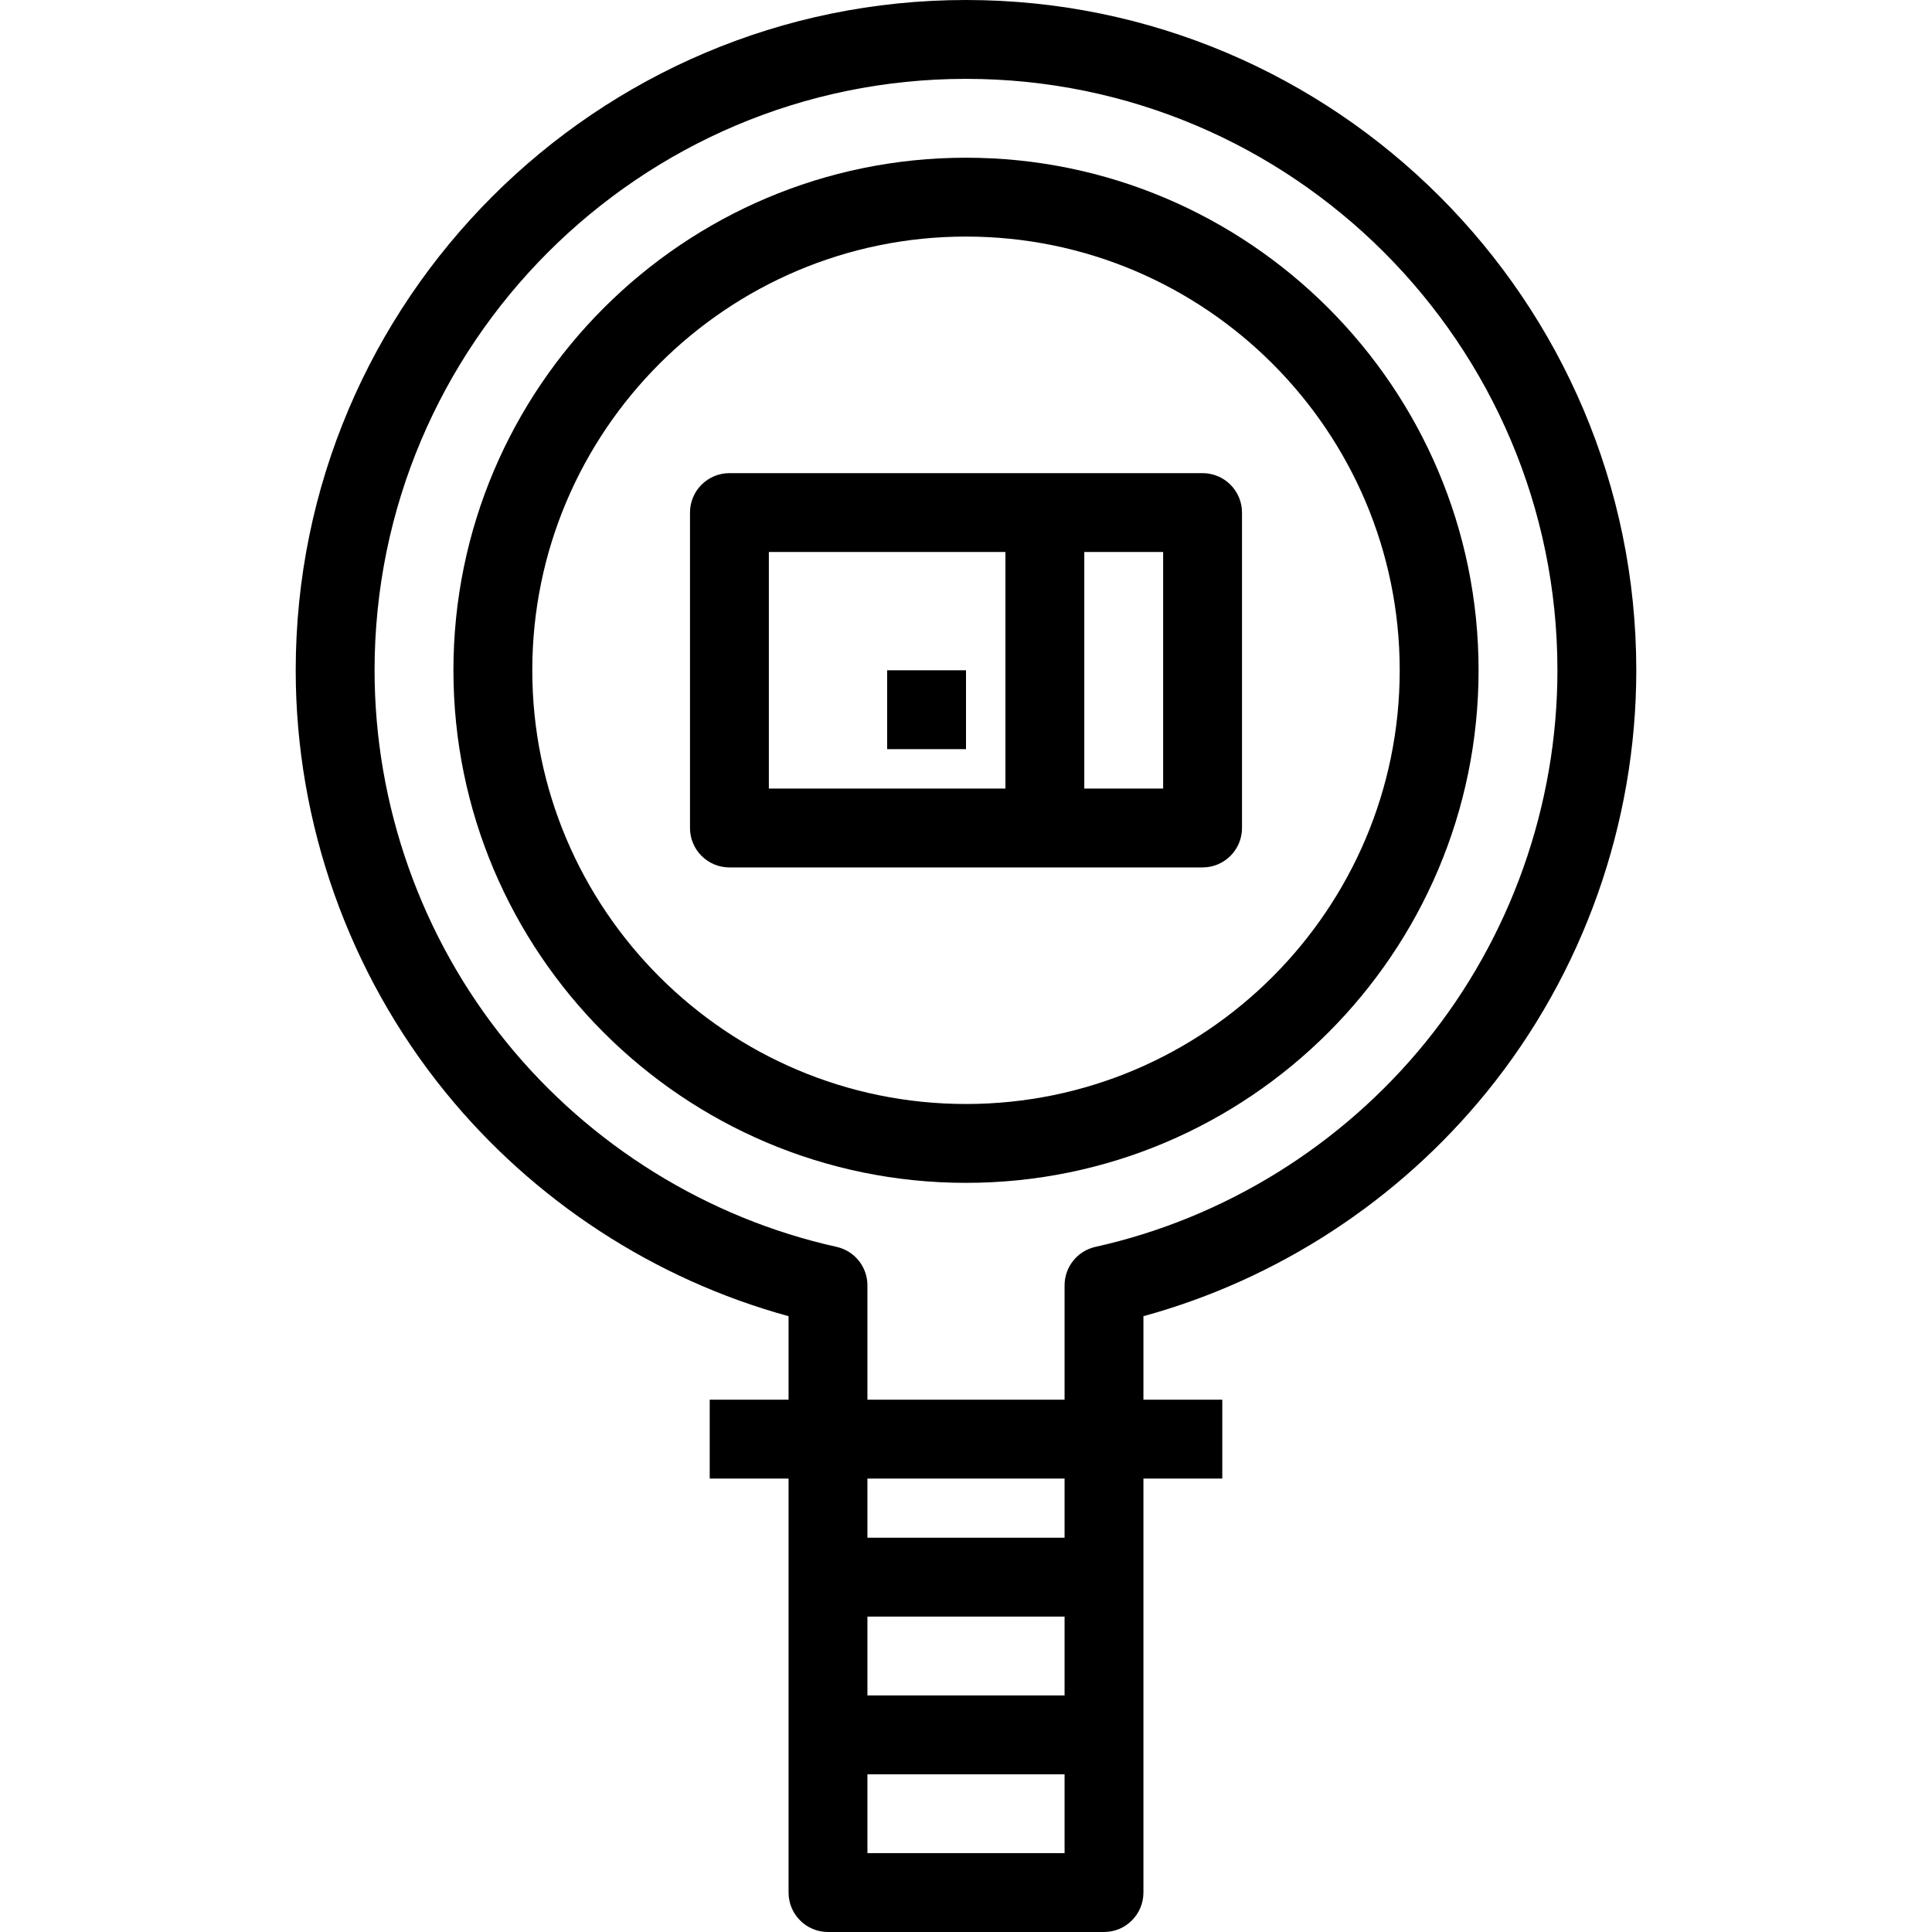
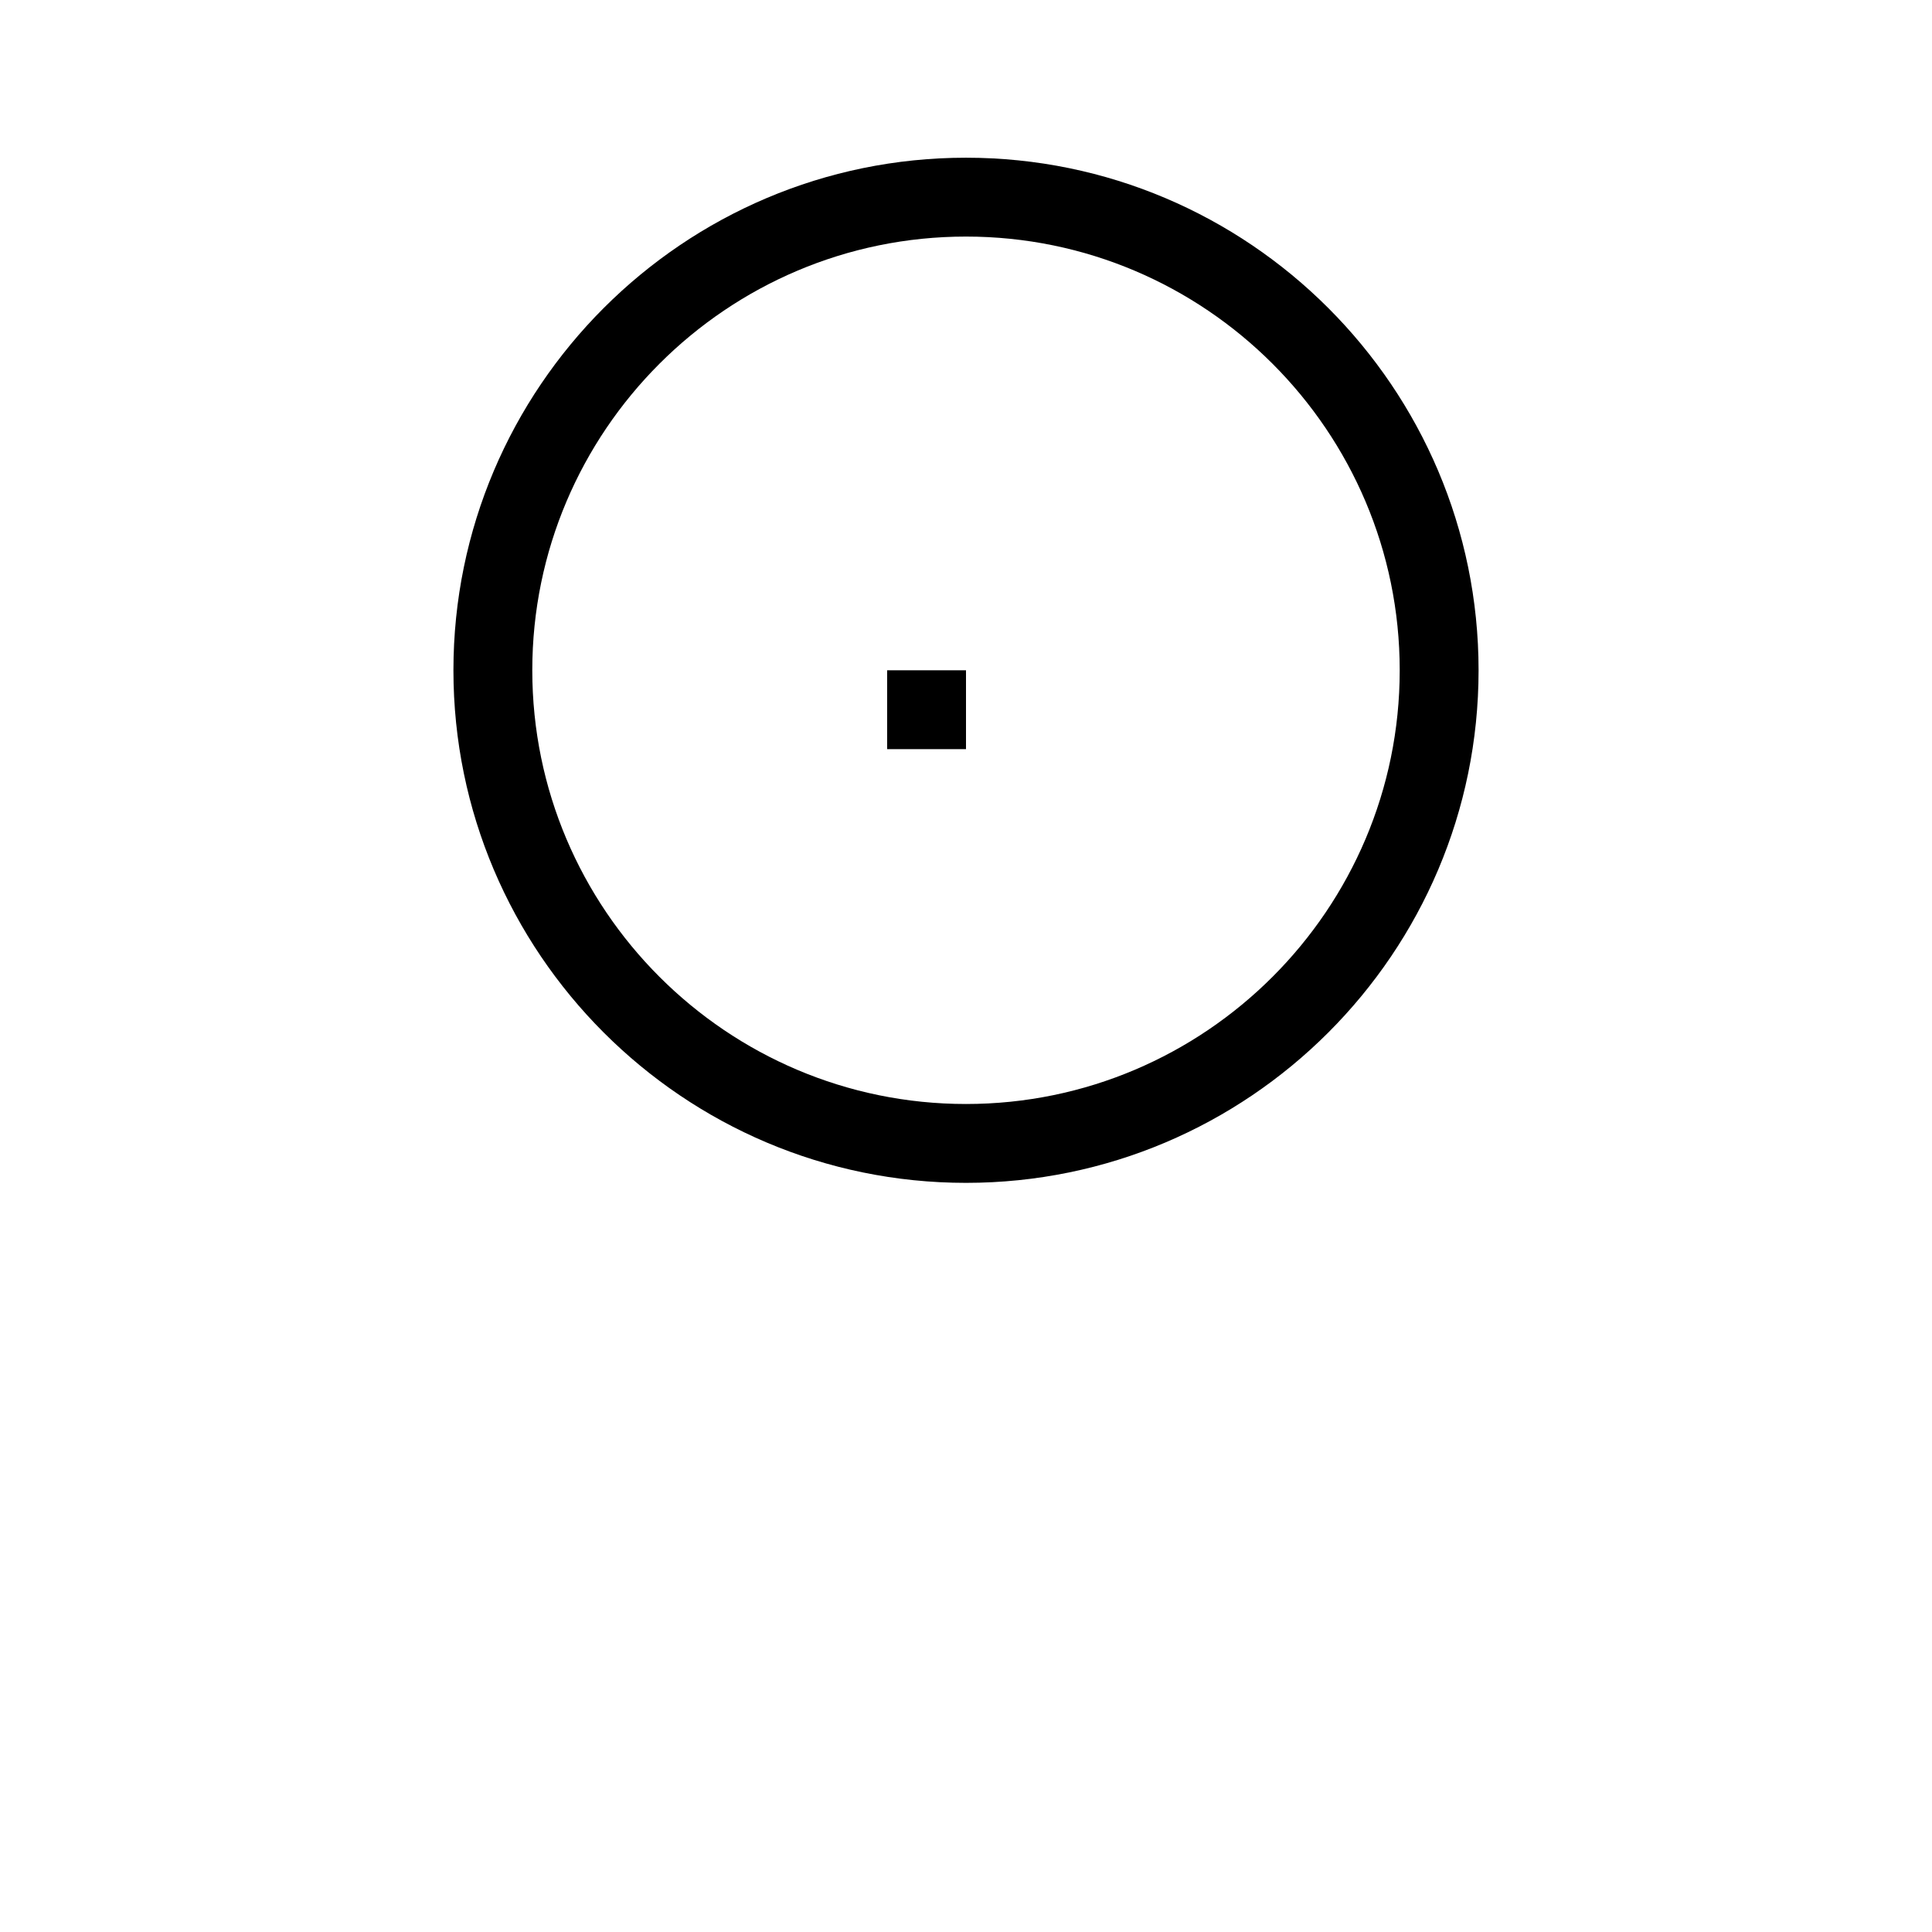
<svg xmlns="http://www.w3.org/2000/svg" fill="#000000" version="1.1" id="Layer_1" viewBox="0 0 490 490" xml:space="preserve">
  <g>
    <g>
      <g>
        <path d="M245,40c-71.682,0-130,58.318-130,130s58.318,130,130,130c71.683,0,130-58.318,130-130S316.683,40,245,40z M245,280     c-60.654,0-110-49.346-110-110S184.346,60,245,60s110,49.346,110,110S305.654,280,245,280z" />
-         <path d="M245,0C151.262,0,75,76.262,75,170c0,38.856,13.468,76.839,37.923,106.952c22.39,27.57,53.075,47.554,87.077,56.864V355     h-20v20h20v105c0,5.523,4.477,10,10,10h70c5.522,0,10-4.477,10-10V375h20v-20h-20v-21.184     c34.002-9.311,64.686-29.294,87.076-56.864C401.532,246.839,415,208.856,415,170C415,76.262,338.738,0,245,0z M270,470h-50v-20     h50V470z M270,430h-50v-20h50V430z M270,390h-50v-15h50V390z M361.552,264.344c-21.267,26.186-50.999,44.615-83.723,51.89     c-4.574,1.017-7.829,5.075-7.829,9.762V355h-50v-29.004c0-4.686-3.255-8.745-7.83-9.762     c-32.723-7.275-62.456-25.704-83.722-51.89C106.879,237.784,95,204.278,95,170c0-82.71,67.29-150,150-150s150,67.29,150,150     C395,204.278,383.121,237.784,361.552,264.344z" />
-         <path d="M305,120H185c-5.523,0-10,4.478-10,10v80c0,5.523,4.477,10,10,10h120c5.522,0,10-4.477,10-10v-80     C315,124.478,310.522,120,305,120z M255,200h-60v-60h60V200z M295,200h-20v-60h20V200z" />
        <rect x="225" y="170" width="20" height="20" />
      </g>
    </g>
  </g>
</svg>